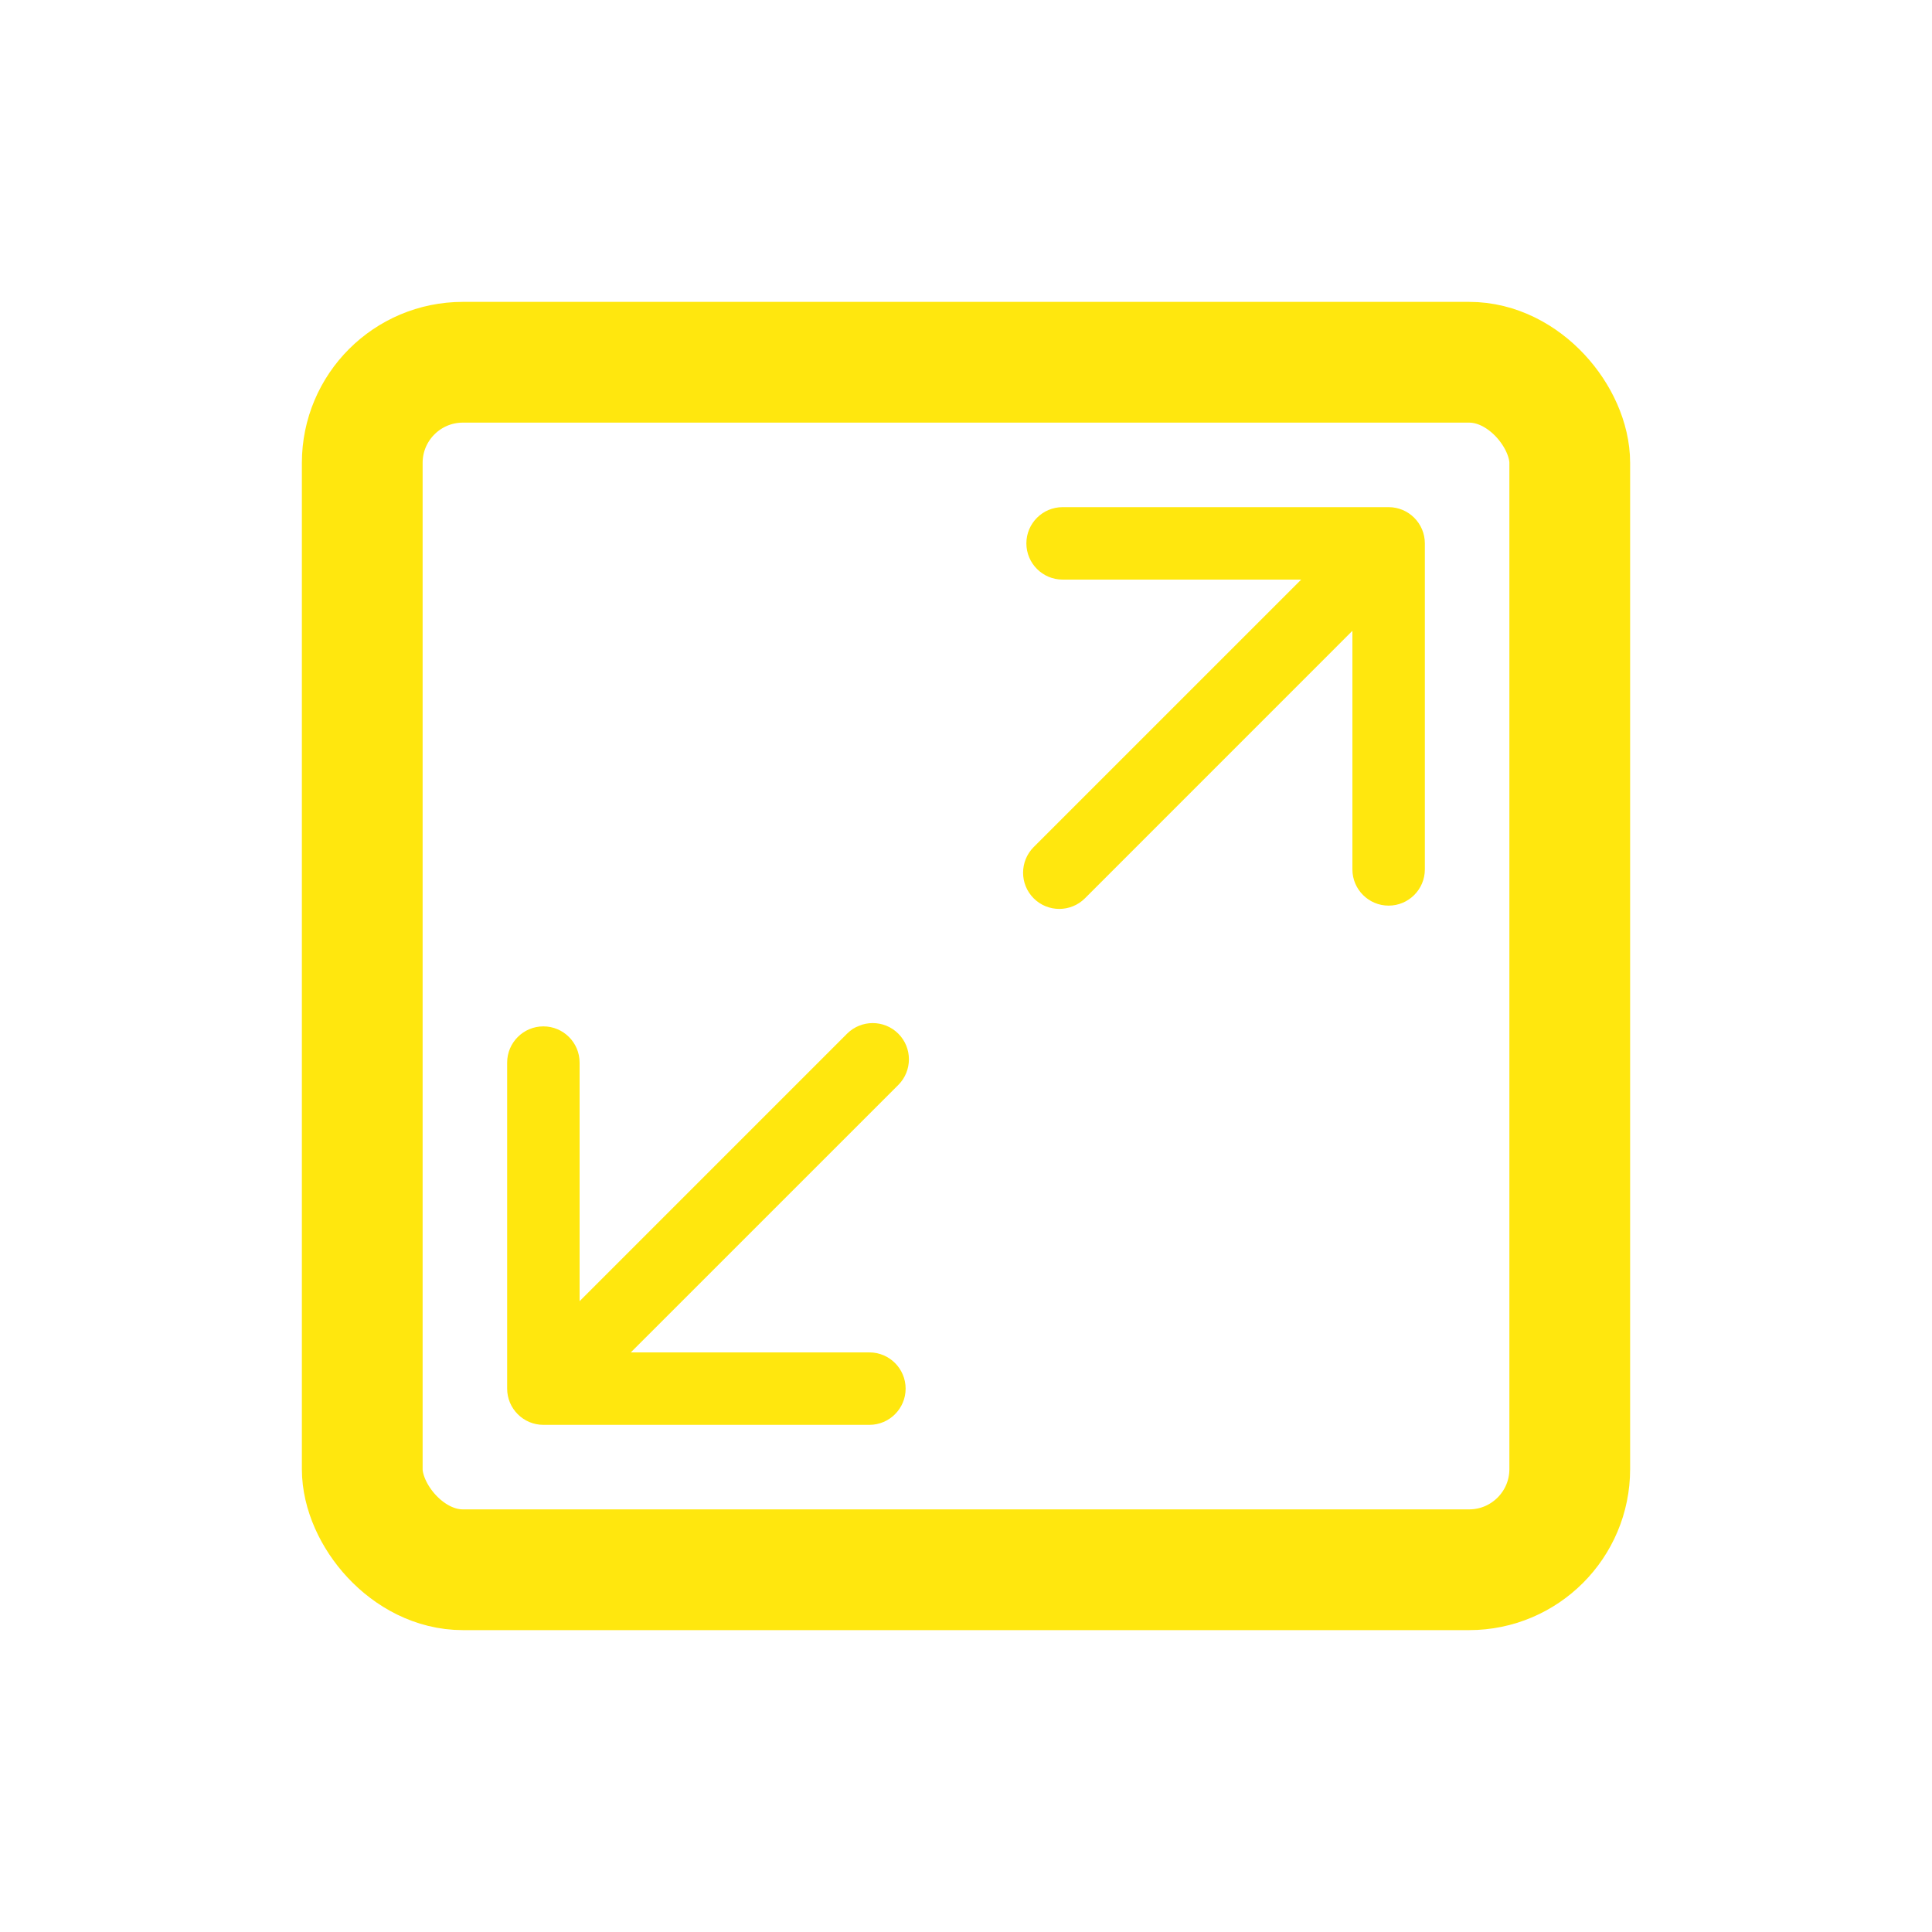
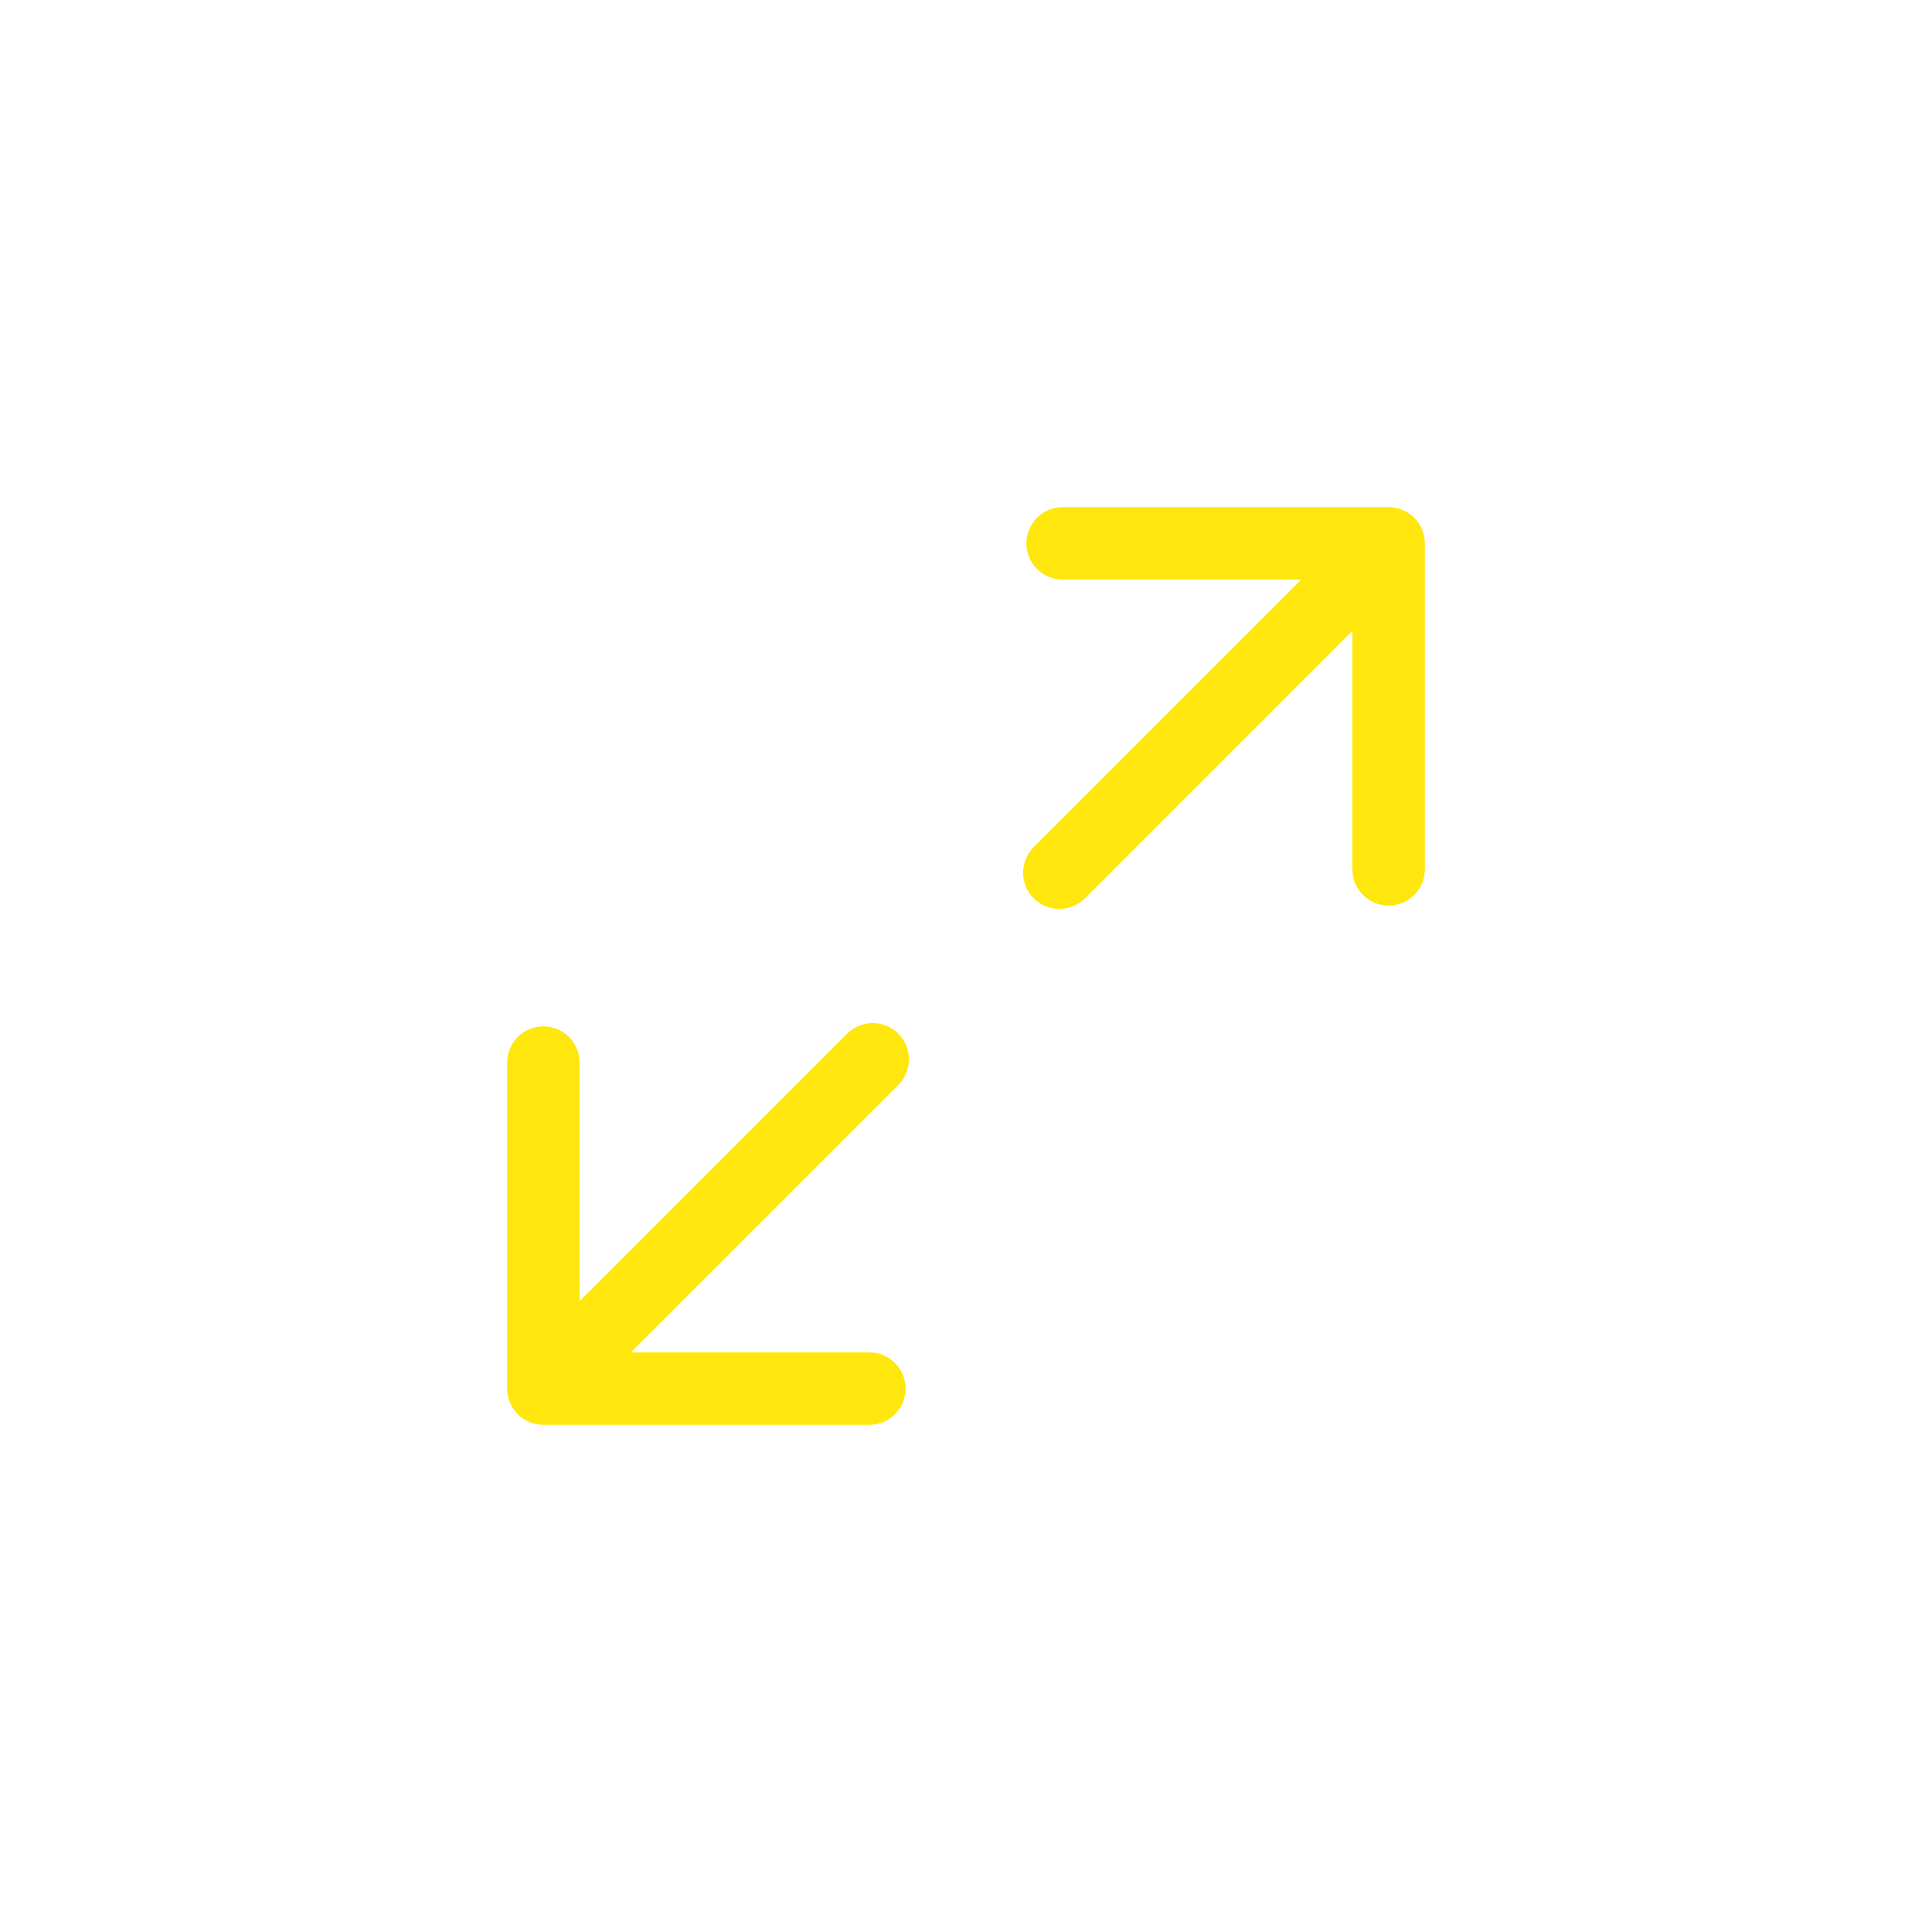
<svg xmlns="http://www.w3.org/2000/svg" width="32" height="32" viewBox="0 0 32 32" fill="none">
-   <rect x="6" y="6" width="20" height="20" rx="1.667" stroke="#FFE70E" stroke-width="2" />
  <path d="M14.879 17.97C15.113 17.735 15.113 17.355 14.879 17.121C14.645 16.887 14.265 16.887 14.03 17.121L14.879 17.97ZM8.4 23C8.4 23.331 8.669 23.6 9 23.6L14.4 23.6C14.731 23.6 15 23.331 15 23C15 22.669 14.731 22.4 14.4 22.4H9.6V17.6C9.6 17.269 9.331 17 9 17C8.669 17 8.4 17.269 8.4 17.6L8.4 23ZM14.03 17.121L8.576 22.576L9.424 23.424L14.879 17.97L14.03 17.121Z" fill="#FFE70E" />
  <path d="M17.121 14.03C16.887 14.265 16.887 14.645 17.121 14.879C17.355 15.113 17.735 15.113 17.97 14.879L17.121 14.03ZM23.6 9C23.6 8.669 23.331 8.4 23 8.4L17.6 8.4C17.269 8.4 17 8.669 17 9C17 9.331 17.269 9.6 17.6 9.6L22.4 9.6L22.4 14.4C22.4 14.731 22.669 15 23 15C23.331 15 23.6 14.731 23.6 14.4L23.6 9ZM17.97 14.879L23.424 9.424L22.576 8.576L17.121 14.03L17.97 14.879Z" fill="#FFE70E" />
</svg>